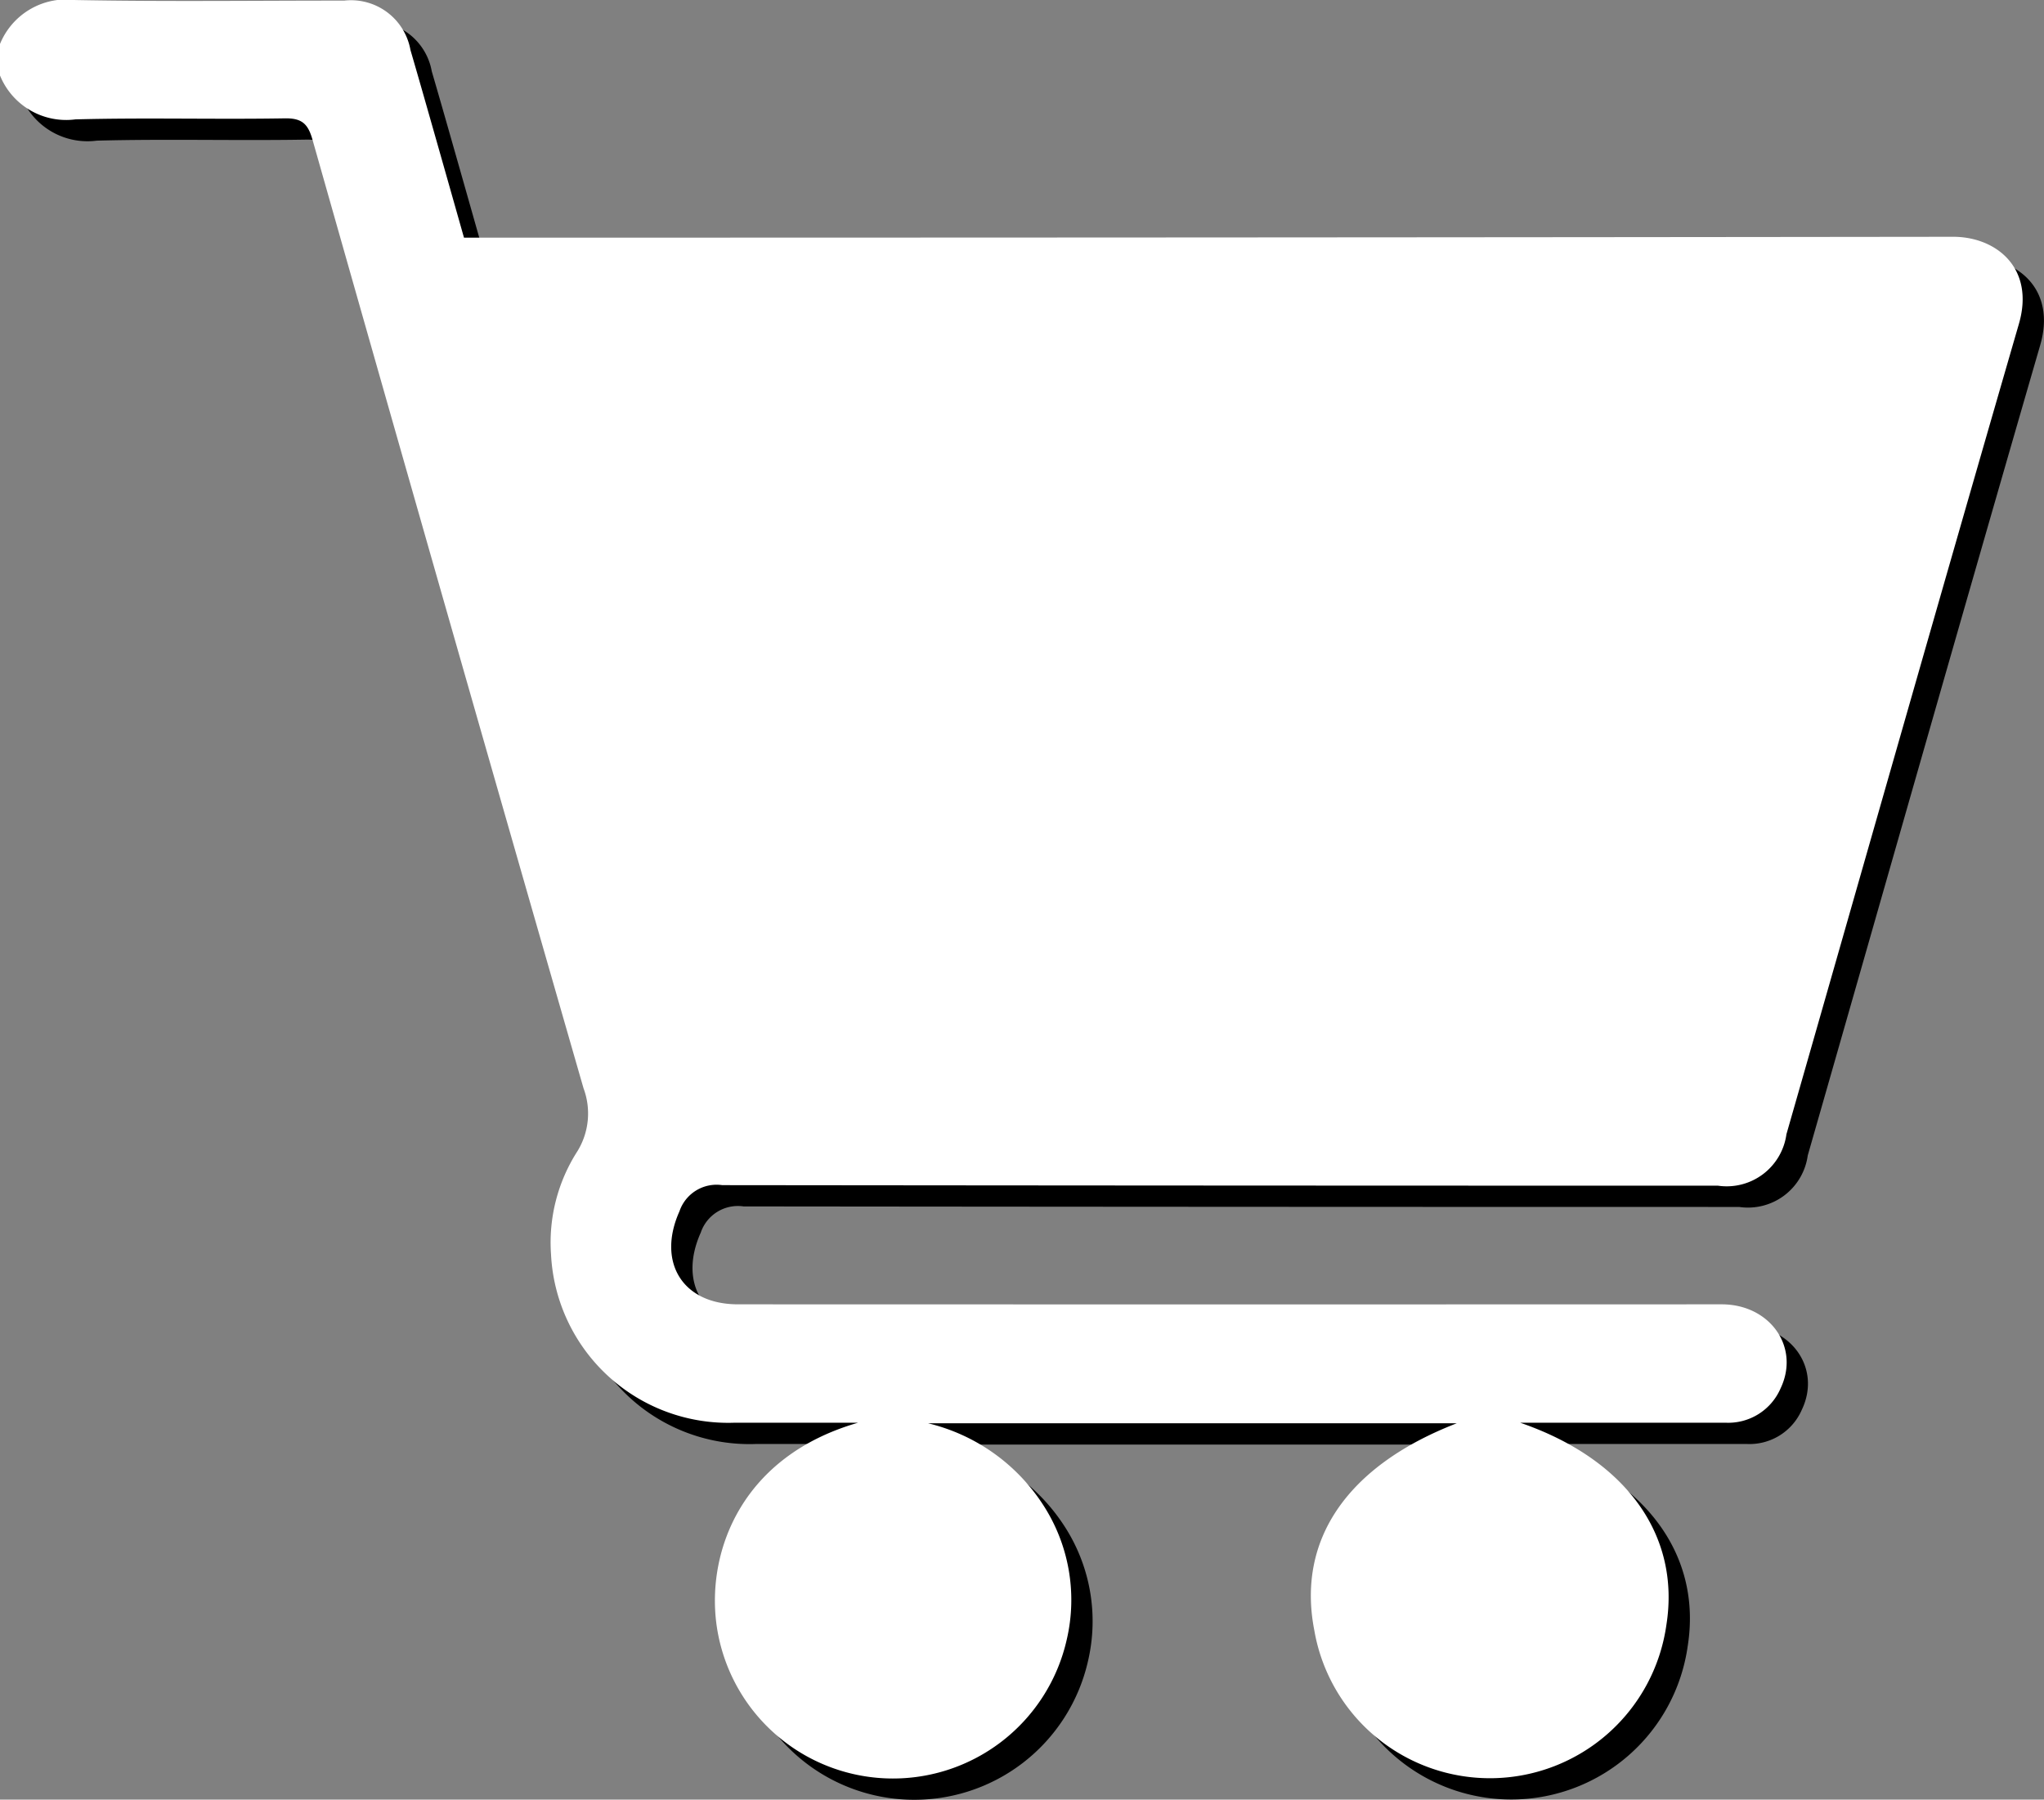
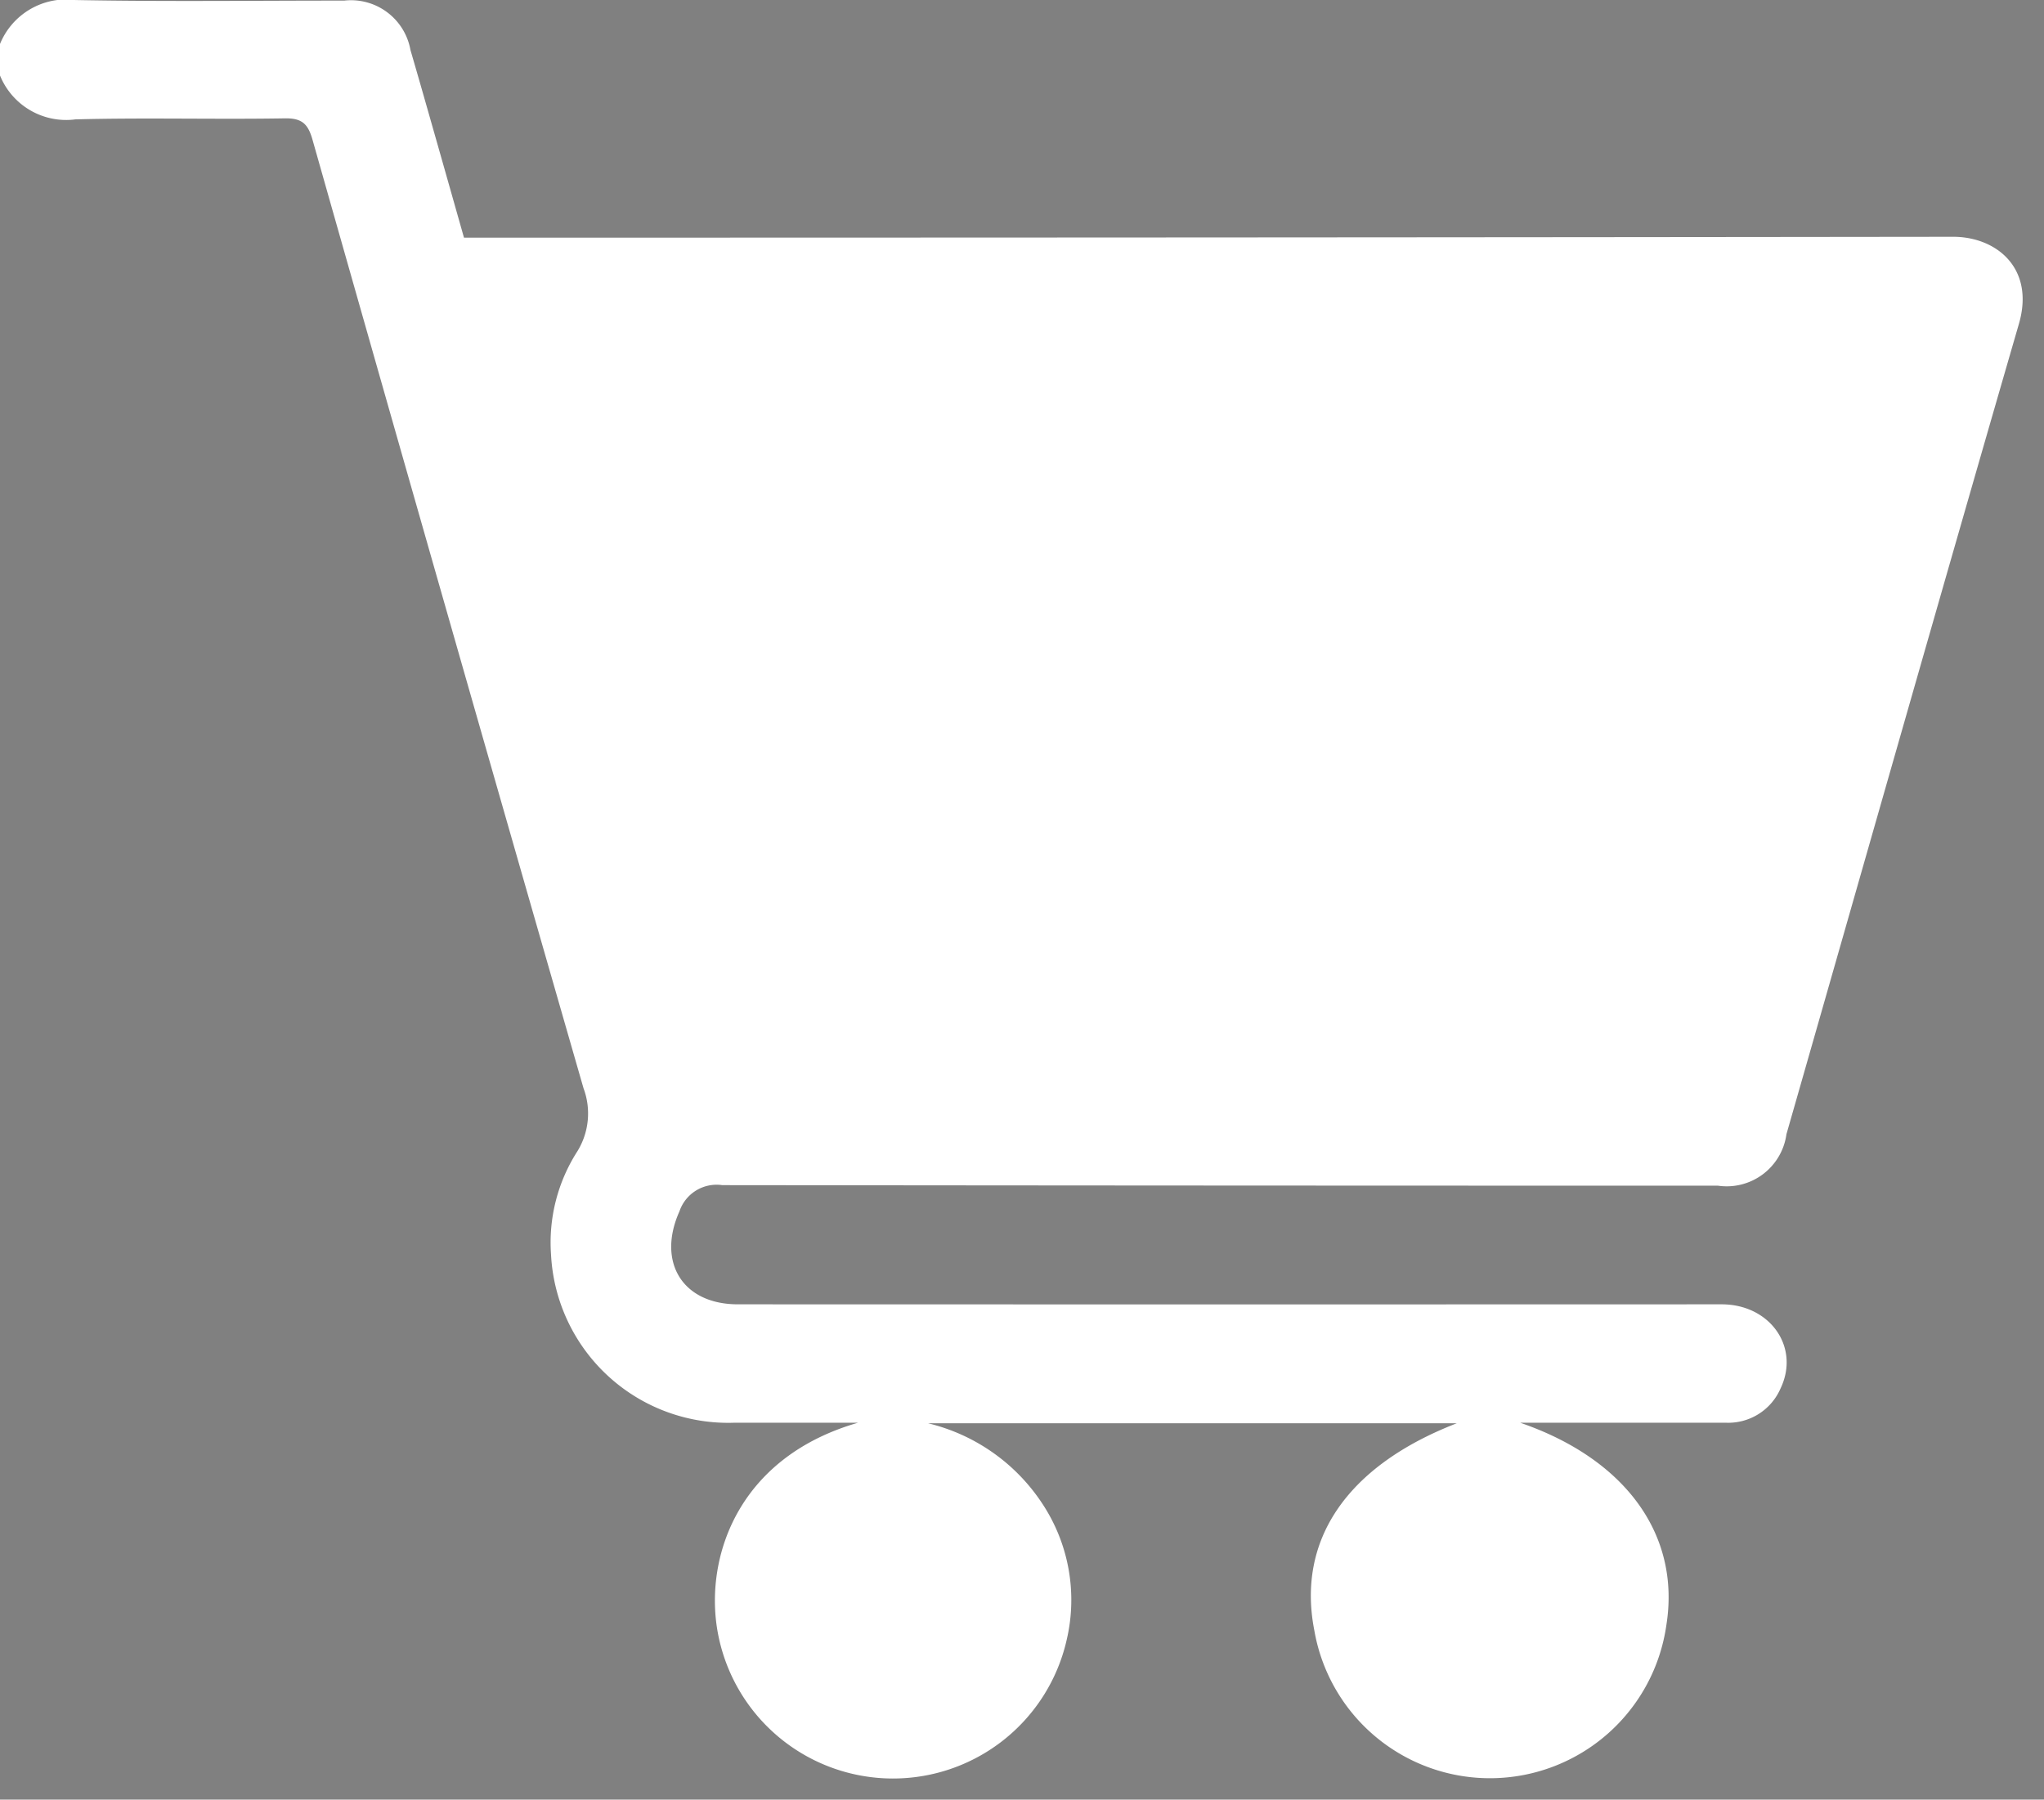
<svg xmlns="http://www.w3.org/2000/svg" id="pricing_ico_2" width="96.058" height="84.591" viewBox="0 0 96.058 84.591">
  <rect x="0" y="0" width="96.058" height="84.591" fill="#808080" stroke="none" />
-   <path id="Path_714" data-name="Path 714" d="M368.008,2659.967a3.365,3.365,0,0,1,3.547-2.065c4.207.08,8.417.025,12.626.027a2.839,2.839,0,0,1,3.117,2.323c.424,1.451.836,2.905,1.25,4.359s.825,2.908,1.265,4.46h1.178q34.4,0,68.794-.041c2.038-.005,3.865,1.471,3.1,4.1-3.677,12.684-7.286,25.387-10.923,38.083a2.834,2.834,0,0,1-3.22,2.419q-23.4,0-46.791-.025a1.842,1.842,0,0,0-2.012,1.231c-1.064,2.374.131,4.369,2.742,4.371q23.117.008,46.234,0c2.278,0,3.694,2.011,2.772,3.949a2.679,2.679,0,0,1-2.6,1.615q-4.271,0-8.541,0h-1.1c5,1.719,7.539,5.31,6.875,9.5a8.375,8.375,0,0,1-16.547.259c-.831-4.255,1.543-7.736,6.693-9.731H411.626a8.927,8.927,0,0,1,5.361,3.769,8.205,8.205,0,0,1,1.154,6.393,8.371,8.371,0,0,1-16.468-.755c-.441-3.432,1.209-7.868,6.664-9.435q-2.891,0-5.782,0a8.335,8.335,0,0,1-8.651-7.9,7.935,7.935,0,0,1,1.242-4.864,3.389,3.389,0,0,0,.285-2.955q-6.413-22.279-12.736-44.584c-.209-.737-.487-1.021-1.3-1.007-3.28.055-6.562-.039-9.84.048a3.357,3.357,0,0,1-3.548-2.065Z" transform="translate(-367.007 -2656.9)" />
  <path id="Path_871" data-name="Path 871" d="M368.008,2659.967a3.365,3.365,0,0,1,3.547-2.065c4.207.08,8.417.025,12.626.027a2.839,2.839,0,0,1,3.117,2.323c.424,1.451.836,2.905,1.25,4.359s.825,2.908,1.265,4.46h1.178q34.4,0,68.794-.041c2.038-.005,3.865,1.471,3.1,4.1-3.677,12.684-7.286,25.387-10.923,38.083a2.834,2.834,0,0,1-3.22,2.419q-23.4,0-46.791-.025a1.842,1.842,0,0,0-2.012,1.231c-1.064,2.374.131,4.369,2.742,4.371q23.117.008,46.234,0c2.278,0,3.694,2.011,2.772,3.949a2.679,2.679,0,0,1-2.6,1.615q-4.271,0-8.541,0h-1.1c5,1.719,7.539,5.31,6.875,9.5a8.375,8.375,0,0,1-16.547.259c-.831-4.255,1.543-7.736,6.693-9.731H411.626a8.927,8.927,0,0,1,5.361,3.769,8.205,8.205,0,0,1,1.154,6.393,8.371,8.371,0,0,1-16.468-.755c-.441-3.432,1.209-7.868,6.664-9.435q-2.891,0-5.782,0a8.335,8.335,0,0,1-8.651-7.9,7.935,7.935,0,0,1,1.242-4.864,3.389,3.389,0,0,0,.285-2.955q-6.413-22.279-12.736-44.584c-.209-.737-.487-1.021-1.3-1.007-3.28.055-6.562-.039-9.84.048a3.357,3.357,0,0,1-3.548-2.065Z" transform="translate(-368.008 -2657.9)" fill="#fff" />
</svg>